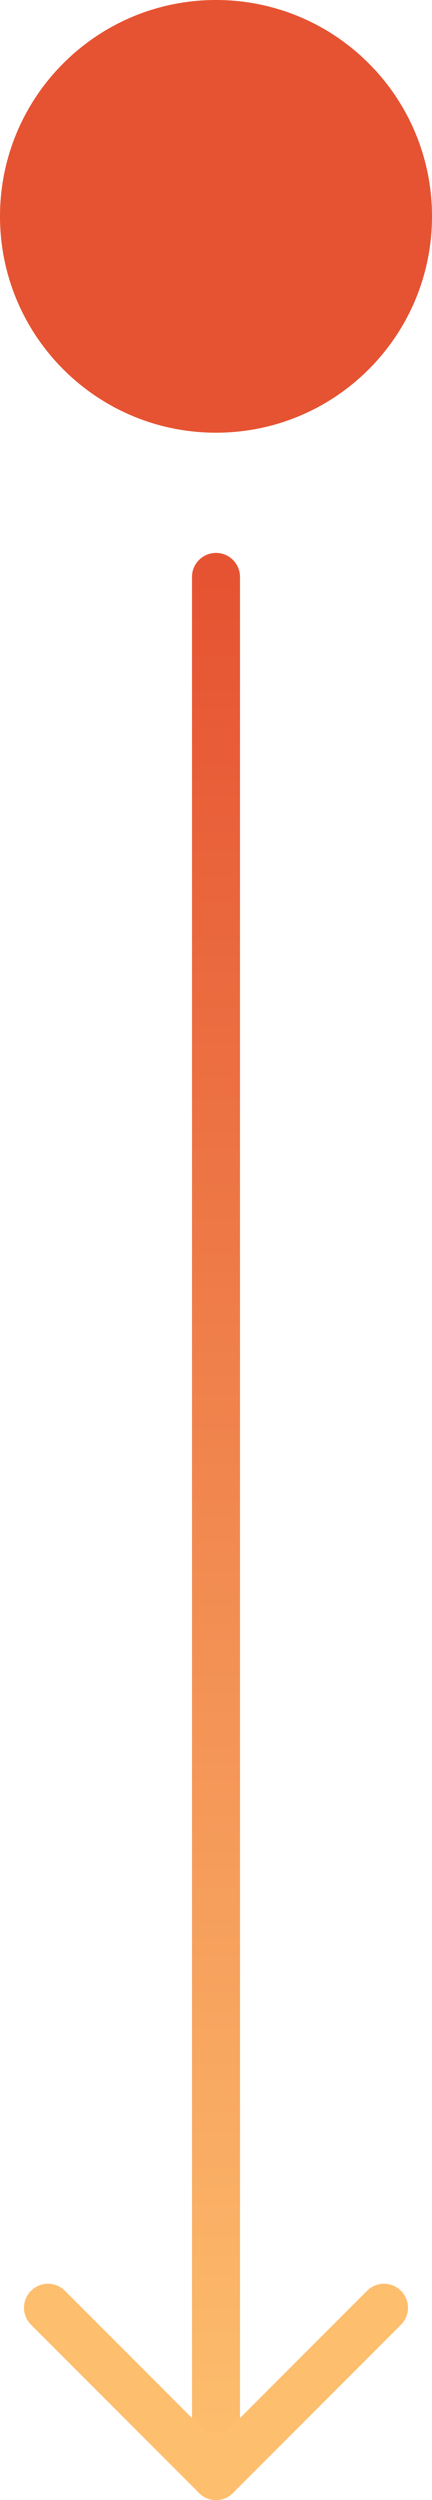
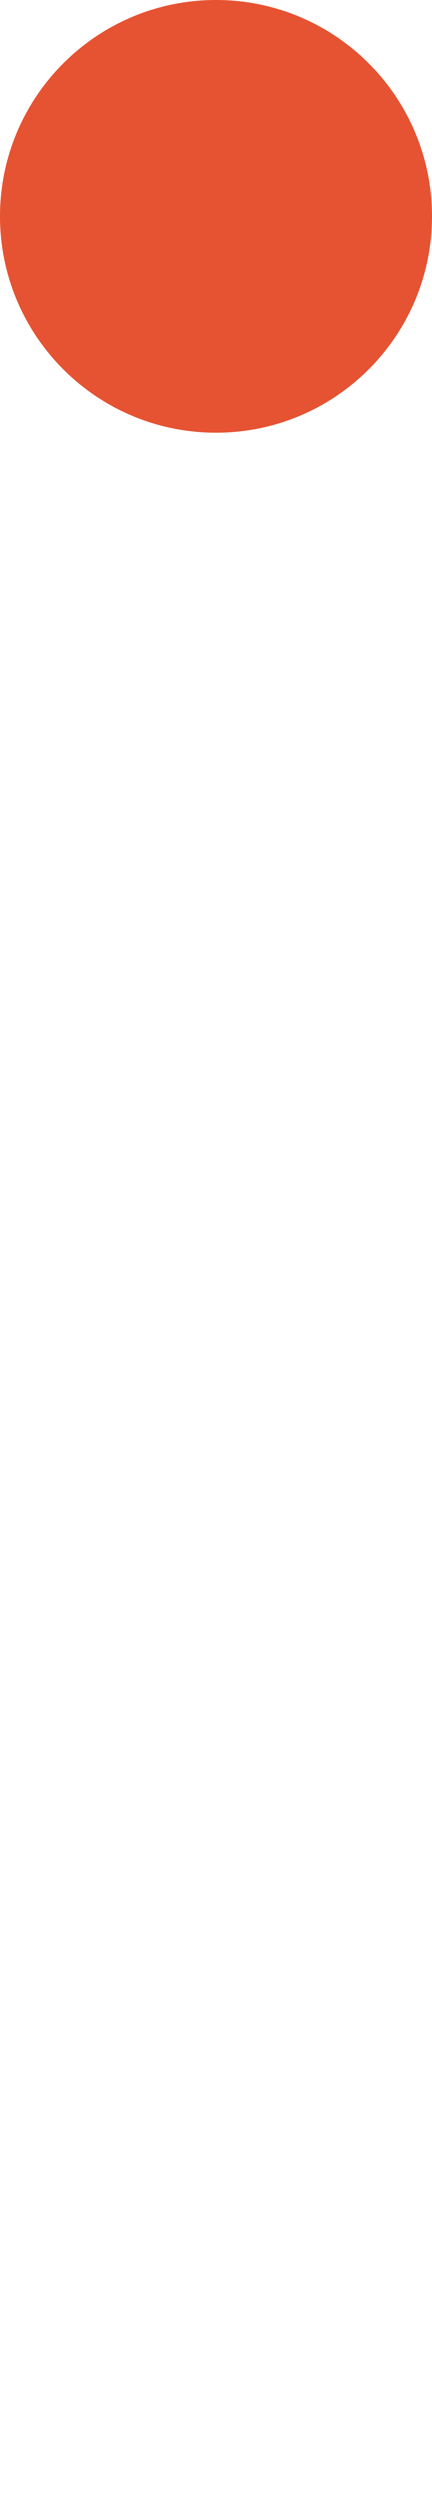
<svg xmlns="http://www.w3.org/2000/svg" width="18" height="104" viewBox="0 0 18 104" fill="none">
-   <path fill-rule="evenodd" clip-rule="evenodd" d="M9 104C8.448 104 8 103.552 8 103L8 24C8 23.448 8.448 23 9 23C9.552 23 10 23.448 10 24L10 103C10 103.552 9.552 104 9 104Z" fill="url(#paint0_linear_225_1710)" />
-   <path fill-rule="evenodd" clip-rule="evenodd" d="M9.707 103.707C9.317 104.098 8.683 104.098 8.293 103.707L1.293 96.707C0.902 96.317 0.902 95.683 1.293 95.293C1.683 94.902 2.317 94.902 2.707 95.293L9.707 102.293C10.098 102.683 10.098 103.317 9.707 103.707Z" fill="#FDBF6E" />
-   <path fill-rule="evenodd" clip-rule="evenodd" d="M8.293 103.707C7.902 103.317 7.902 102.683 8.293 102.293L15.293 95.293C15.683 94.902 16.317 94.902 16.707 95.293C17.098 95.683 17.098 96.317 16.707 96.707L9.707 103.707C9.317 104.098 8.683 104.098 8.293 103.707Z" fill="#FDBF6E" />
  <path d="M9 1.12054e-06C4.029 6.86003e-07 -6.86003e-07 4.029 -1.12054e-06 9C-1.55508e-06 13.971 4.029 18 9 18C13.971 18 18 13.971 18 9C18 4.029 13.971 1.55508e-06 9 1.12054e-06Z" fill="#E65332" />
  <defs>
    <linearGradient id="paint0_linear_225_1710" x1="8.5" y1="103" x2="8.5" y2="24" gradientUnits="userSpaceOnUse">
      <stop stop-color="#FDBF6E" />
      <stop offset="1" stop-color="#E65332" />
    </linearGradient>
  </defs>
</svg>